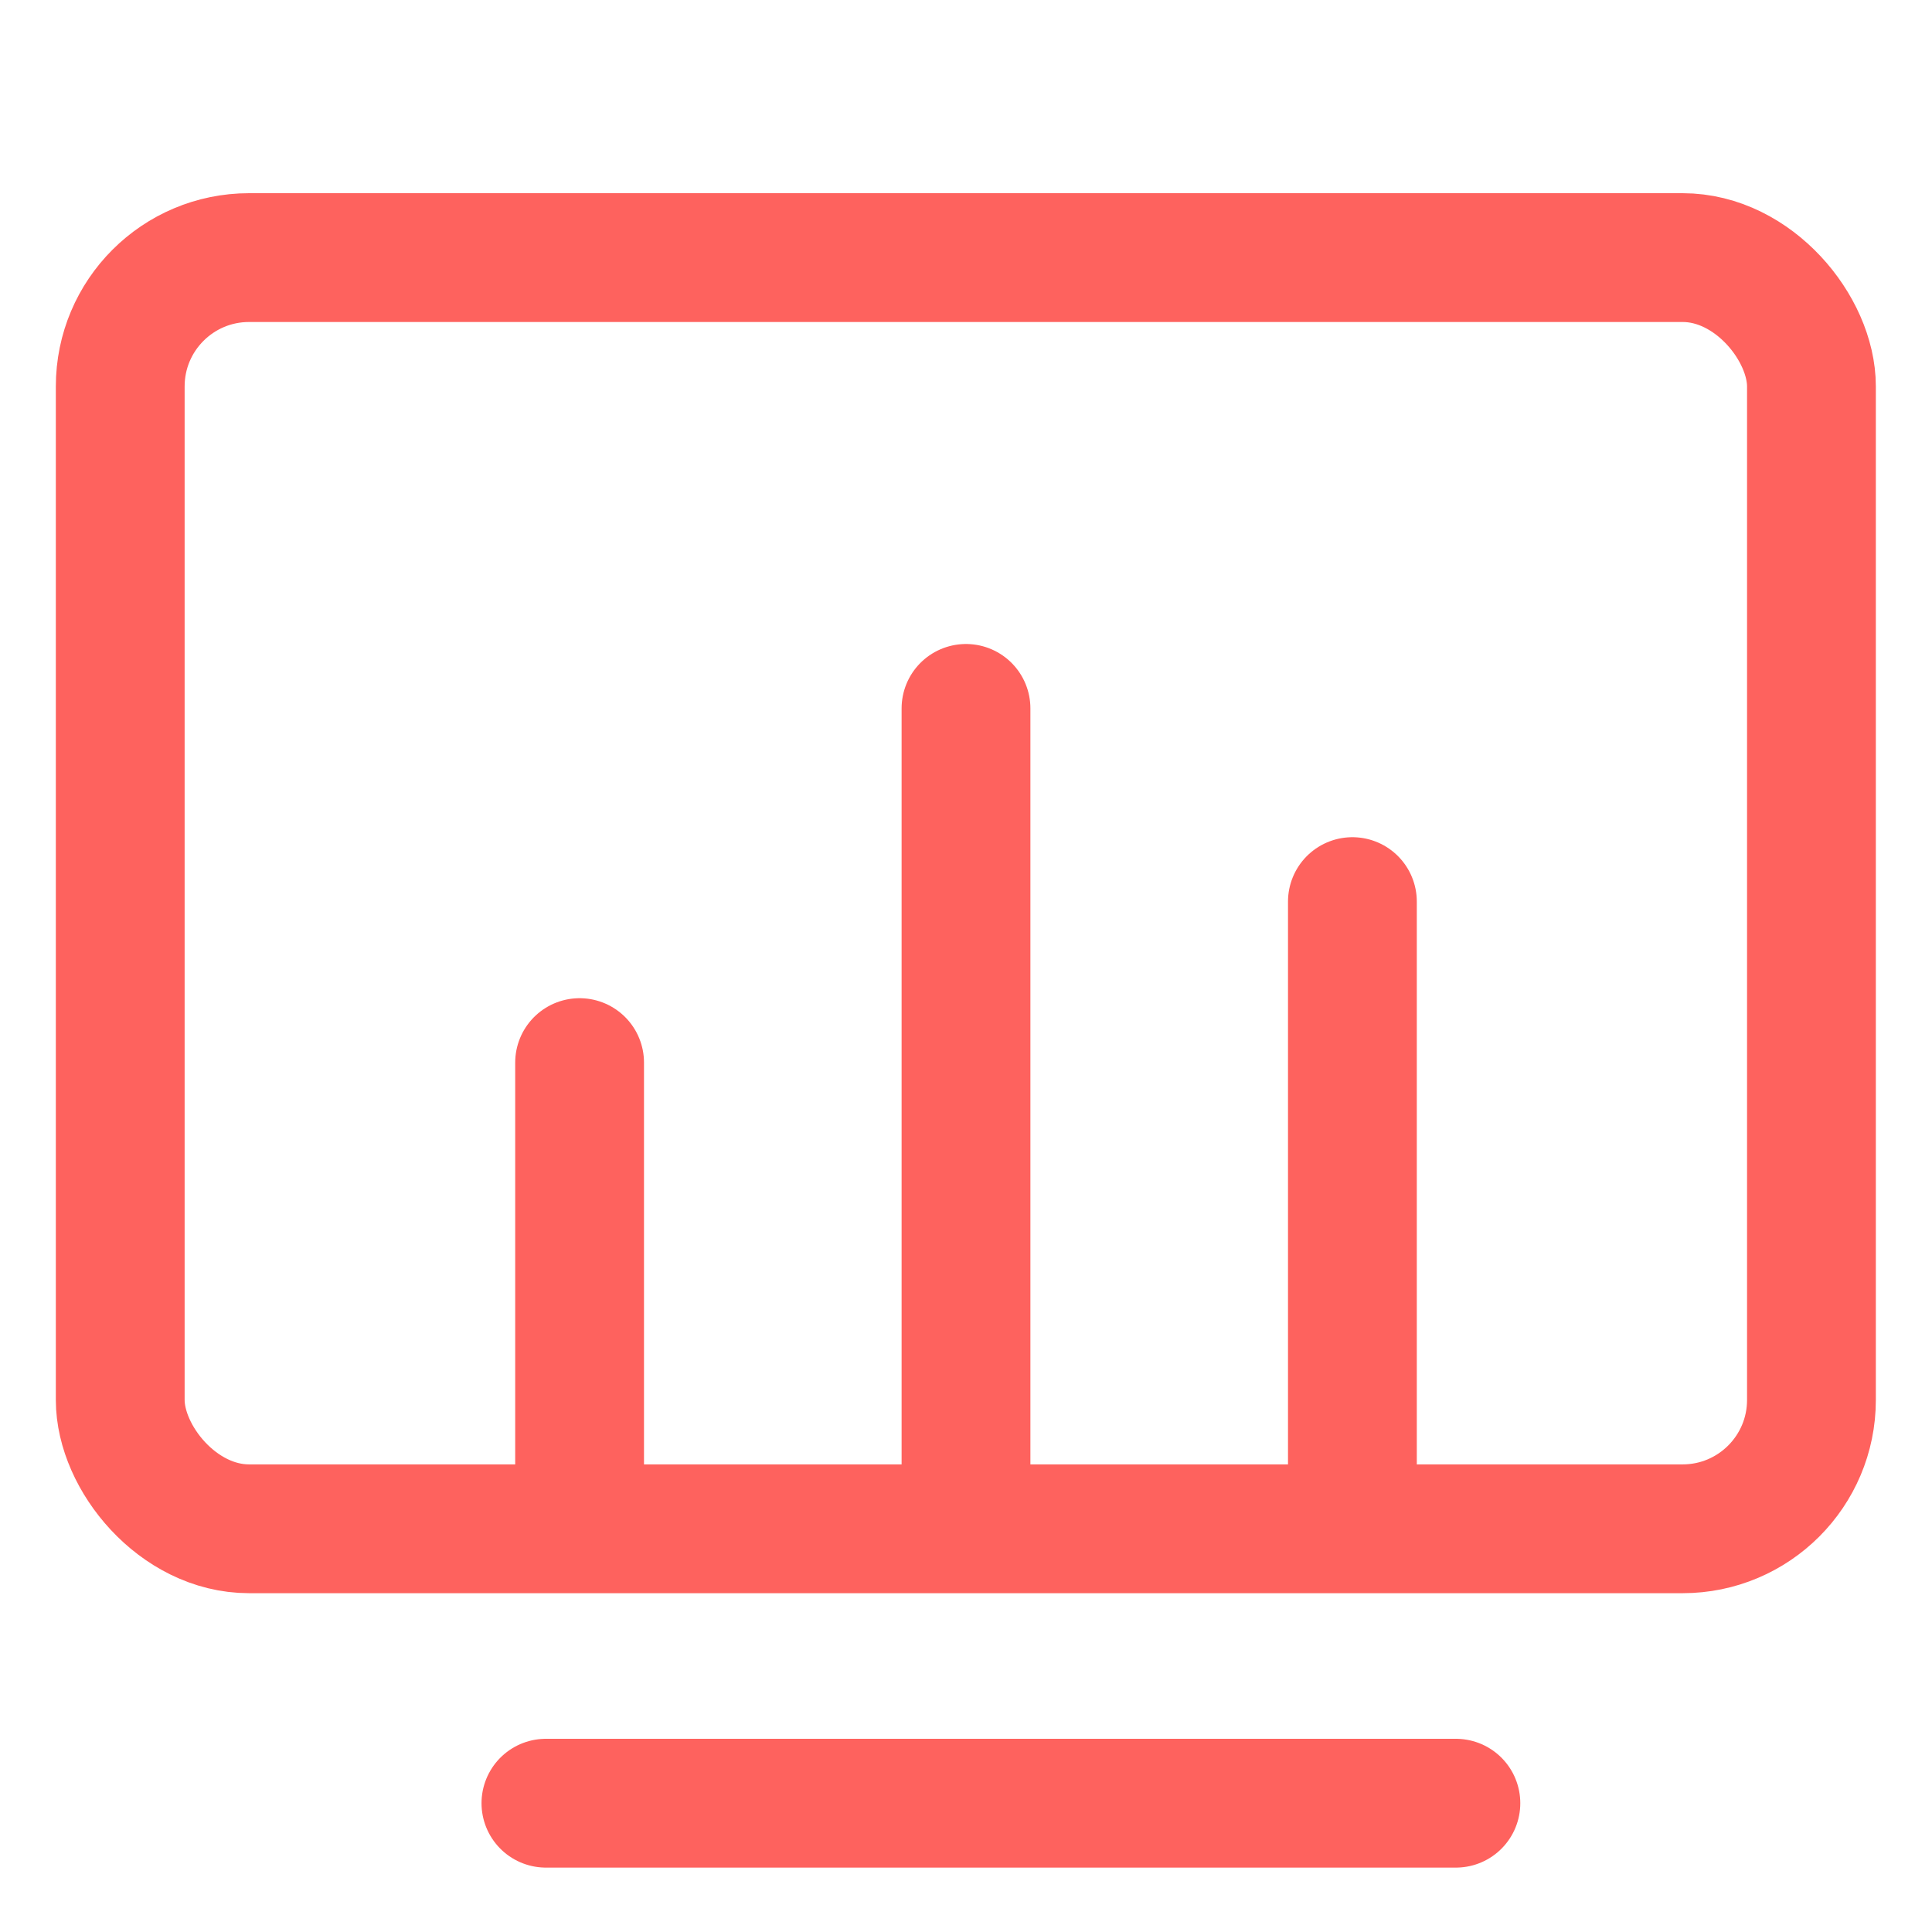
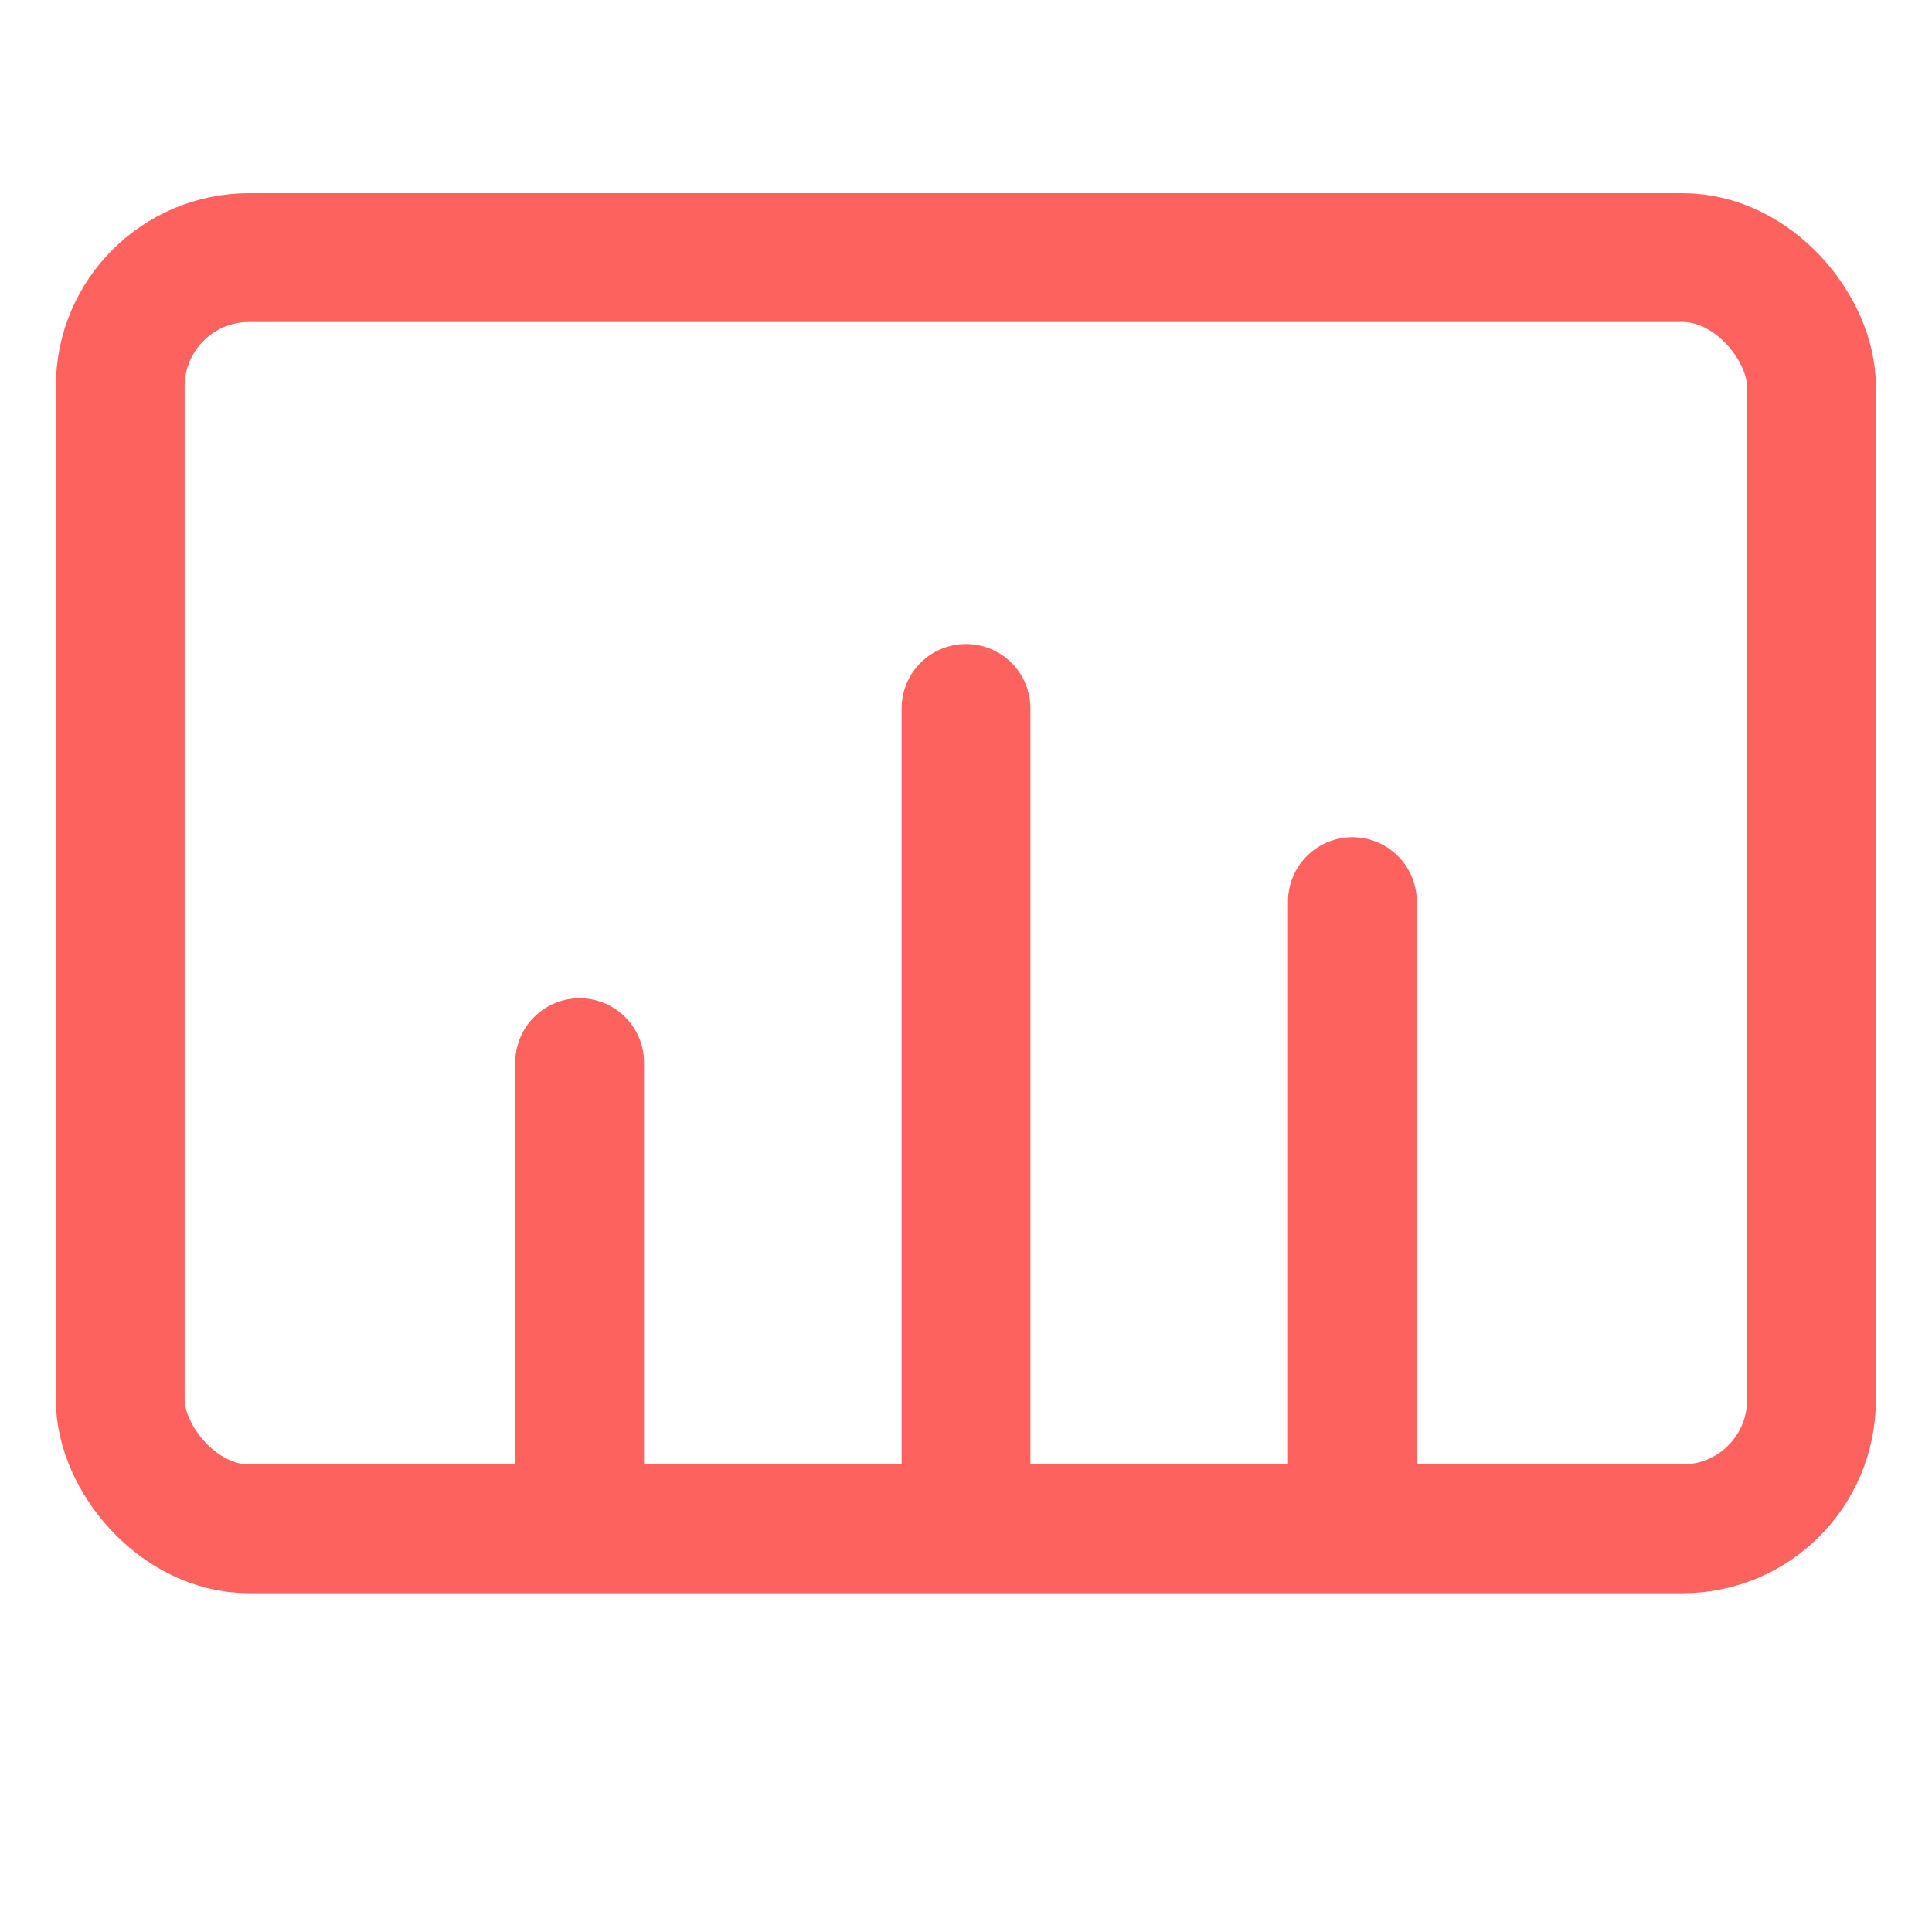
<svg xmlns="http://www.w3.org/2000/svg" width="30" height="30" viewBox="0 0 30 30" fill="none">
  <rect x="1.867" y="4" width="26.261" height="19.739" rx="2" stroke="#FE625E" stroke-width="2" />
-   <path d="M8.477 28H22.607" stroke="#FE625E" stroke-width="2" stroke-linecap="round" />
  <path d="M9 16.5V23" stroke="#FE625E" stroke-width="2" stroke-linecap="round" />
  <path d="M15 11V23" stroke="#FE625E" stroke-width="2" stroke-linecap="round" />
  <path d="M21 14V23" stroke="#FE625E" stroke-width="2" stroke-linecap="round" />
</svg>